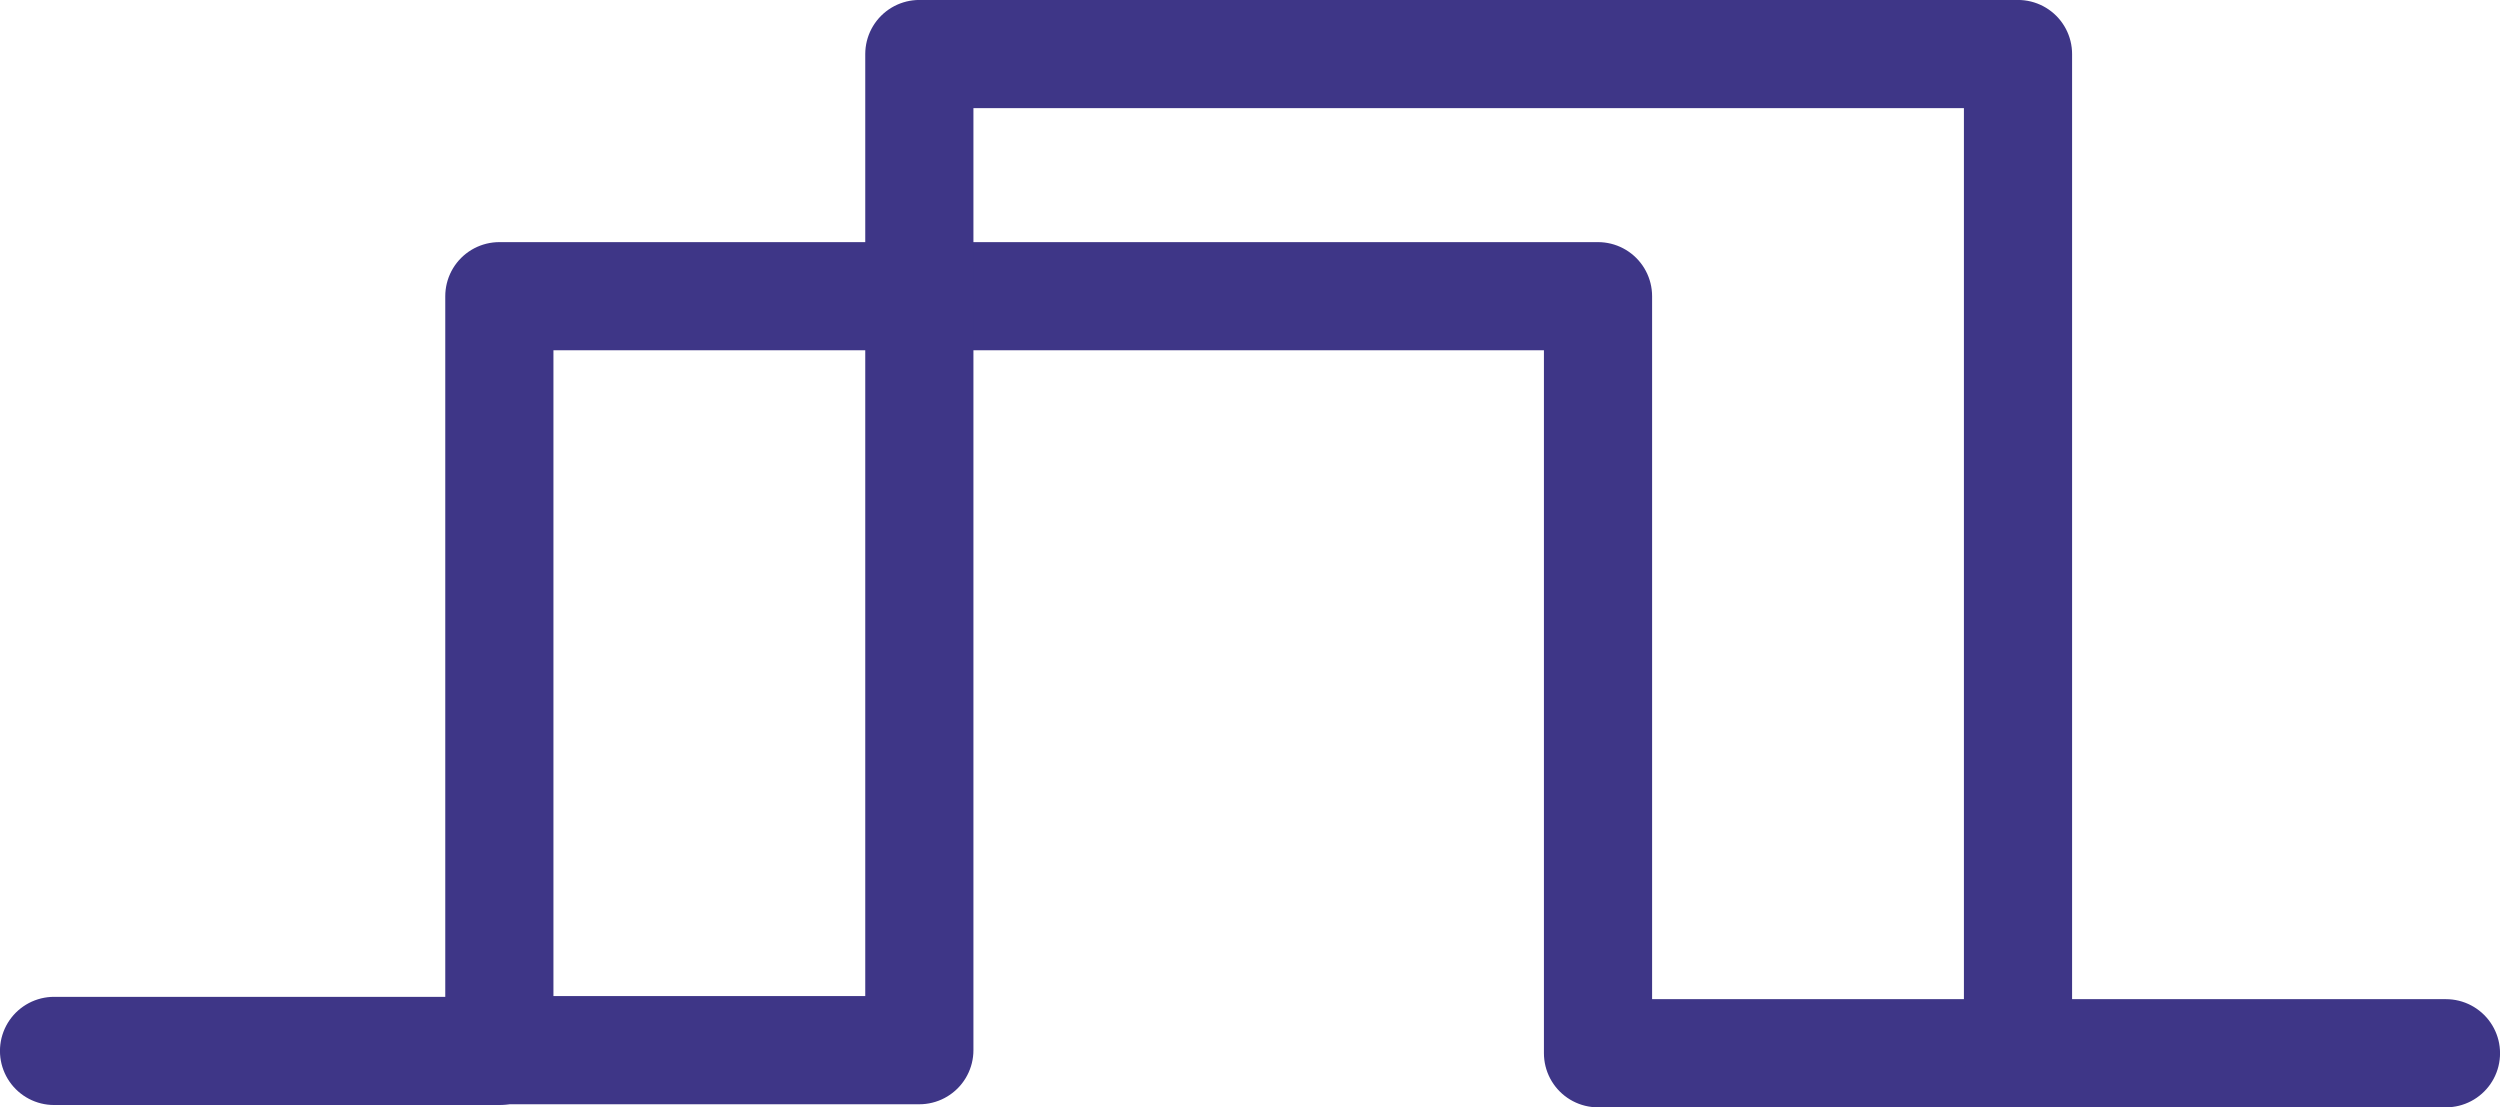
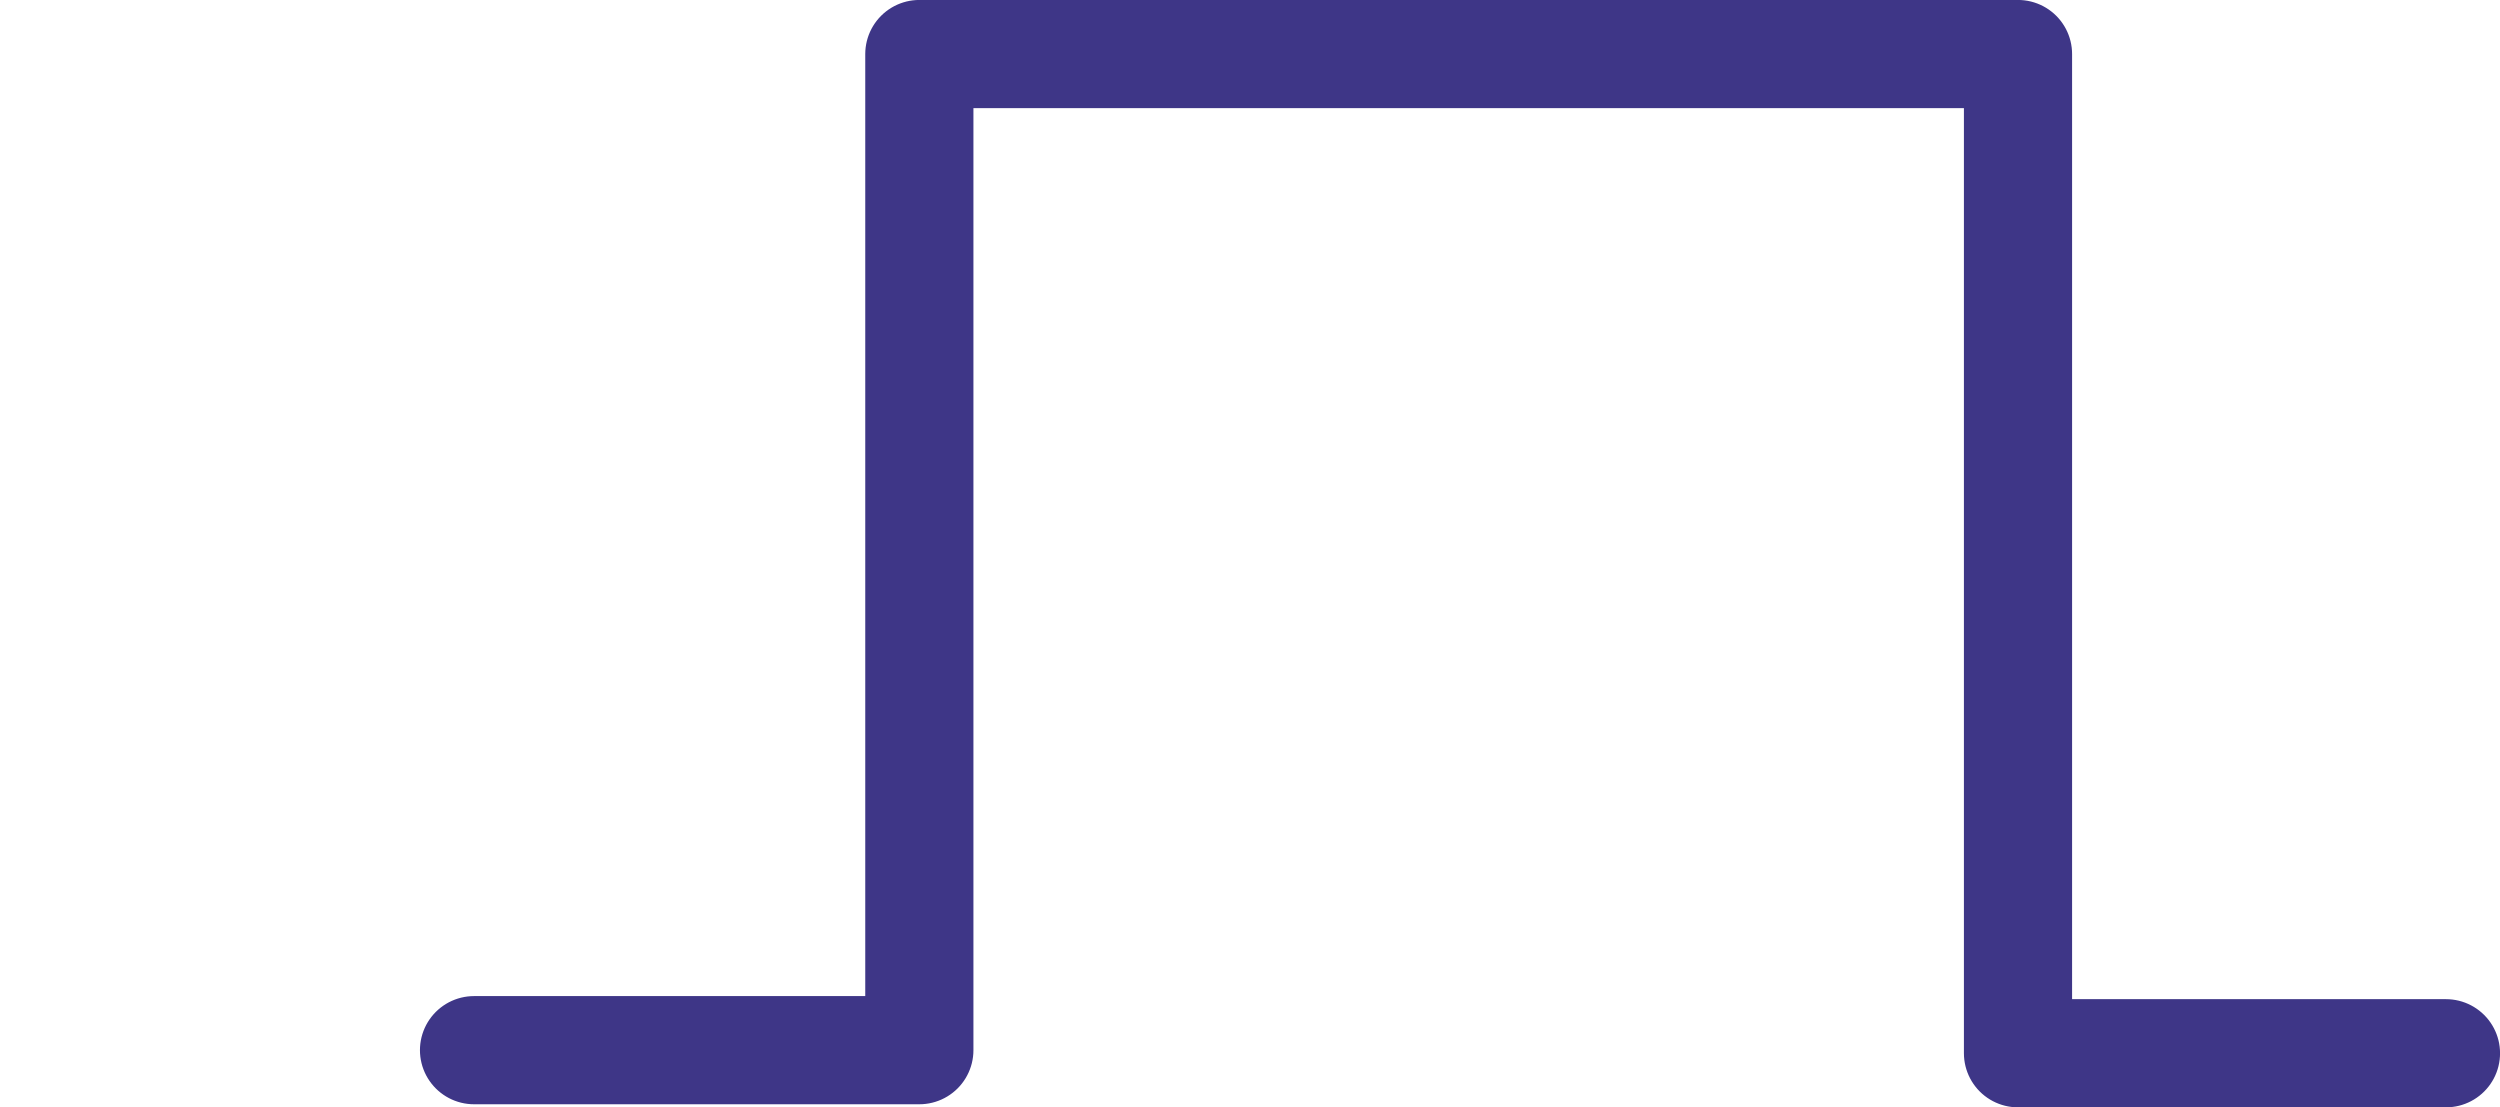
<svg xmlns="http://www.w3.org/2000/svg" viewBox="0 0 301.14 133.38">
  <defs>
    <style>.cls-1{fill:none;stroke:#3e3687;stroke-linecap:round;stroke-linejoin:round;stroke-width:13.03px;}</style>
  </defs>
  <g id="Capa_2" data-name="Capa 2">
    <g id="Tubos_Verdes" data-name="Tubos Verdes">
-       <polyline class="cls-1" points="6.51 126.59 60.15 126.59 60.15 35.68 192.49 35.68 192.49 126.87 244.04 126.87" />
      <polyline class="cls-1" points="57.1 126.5 110.74 126.5 110.74 6.51 243.08 6.51 243.08 126.87 294.63 126.87" />
    </g>
  </g>
</svg>